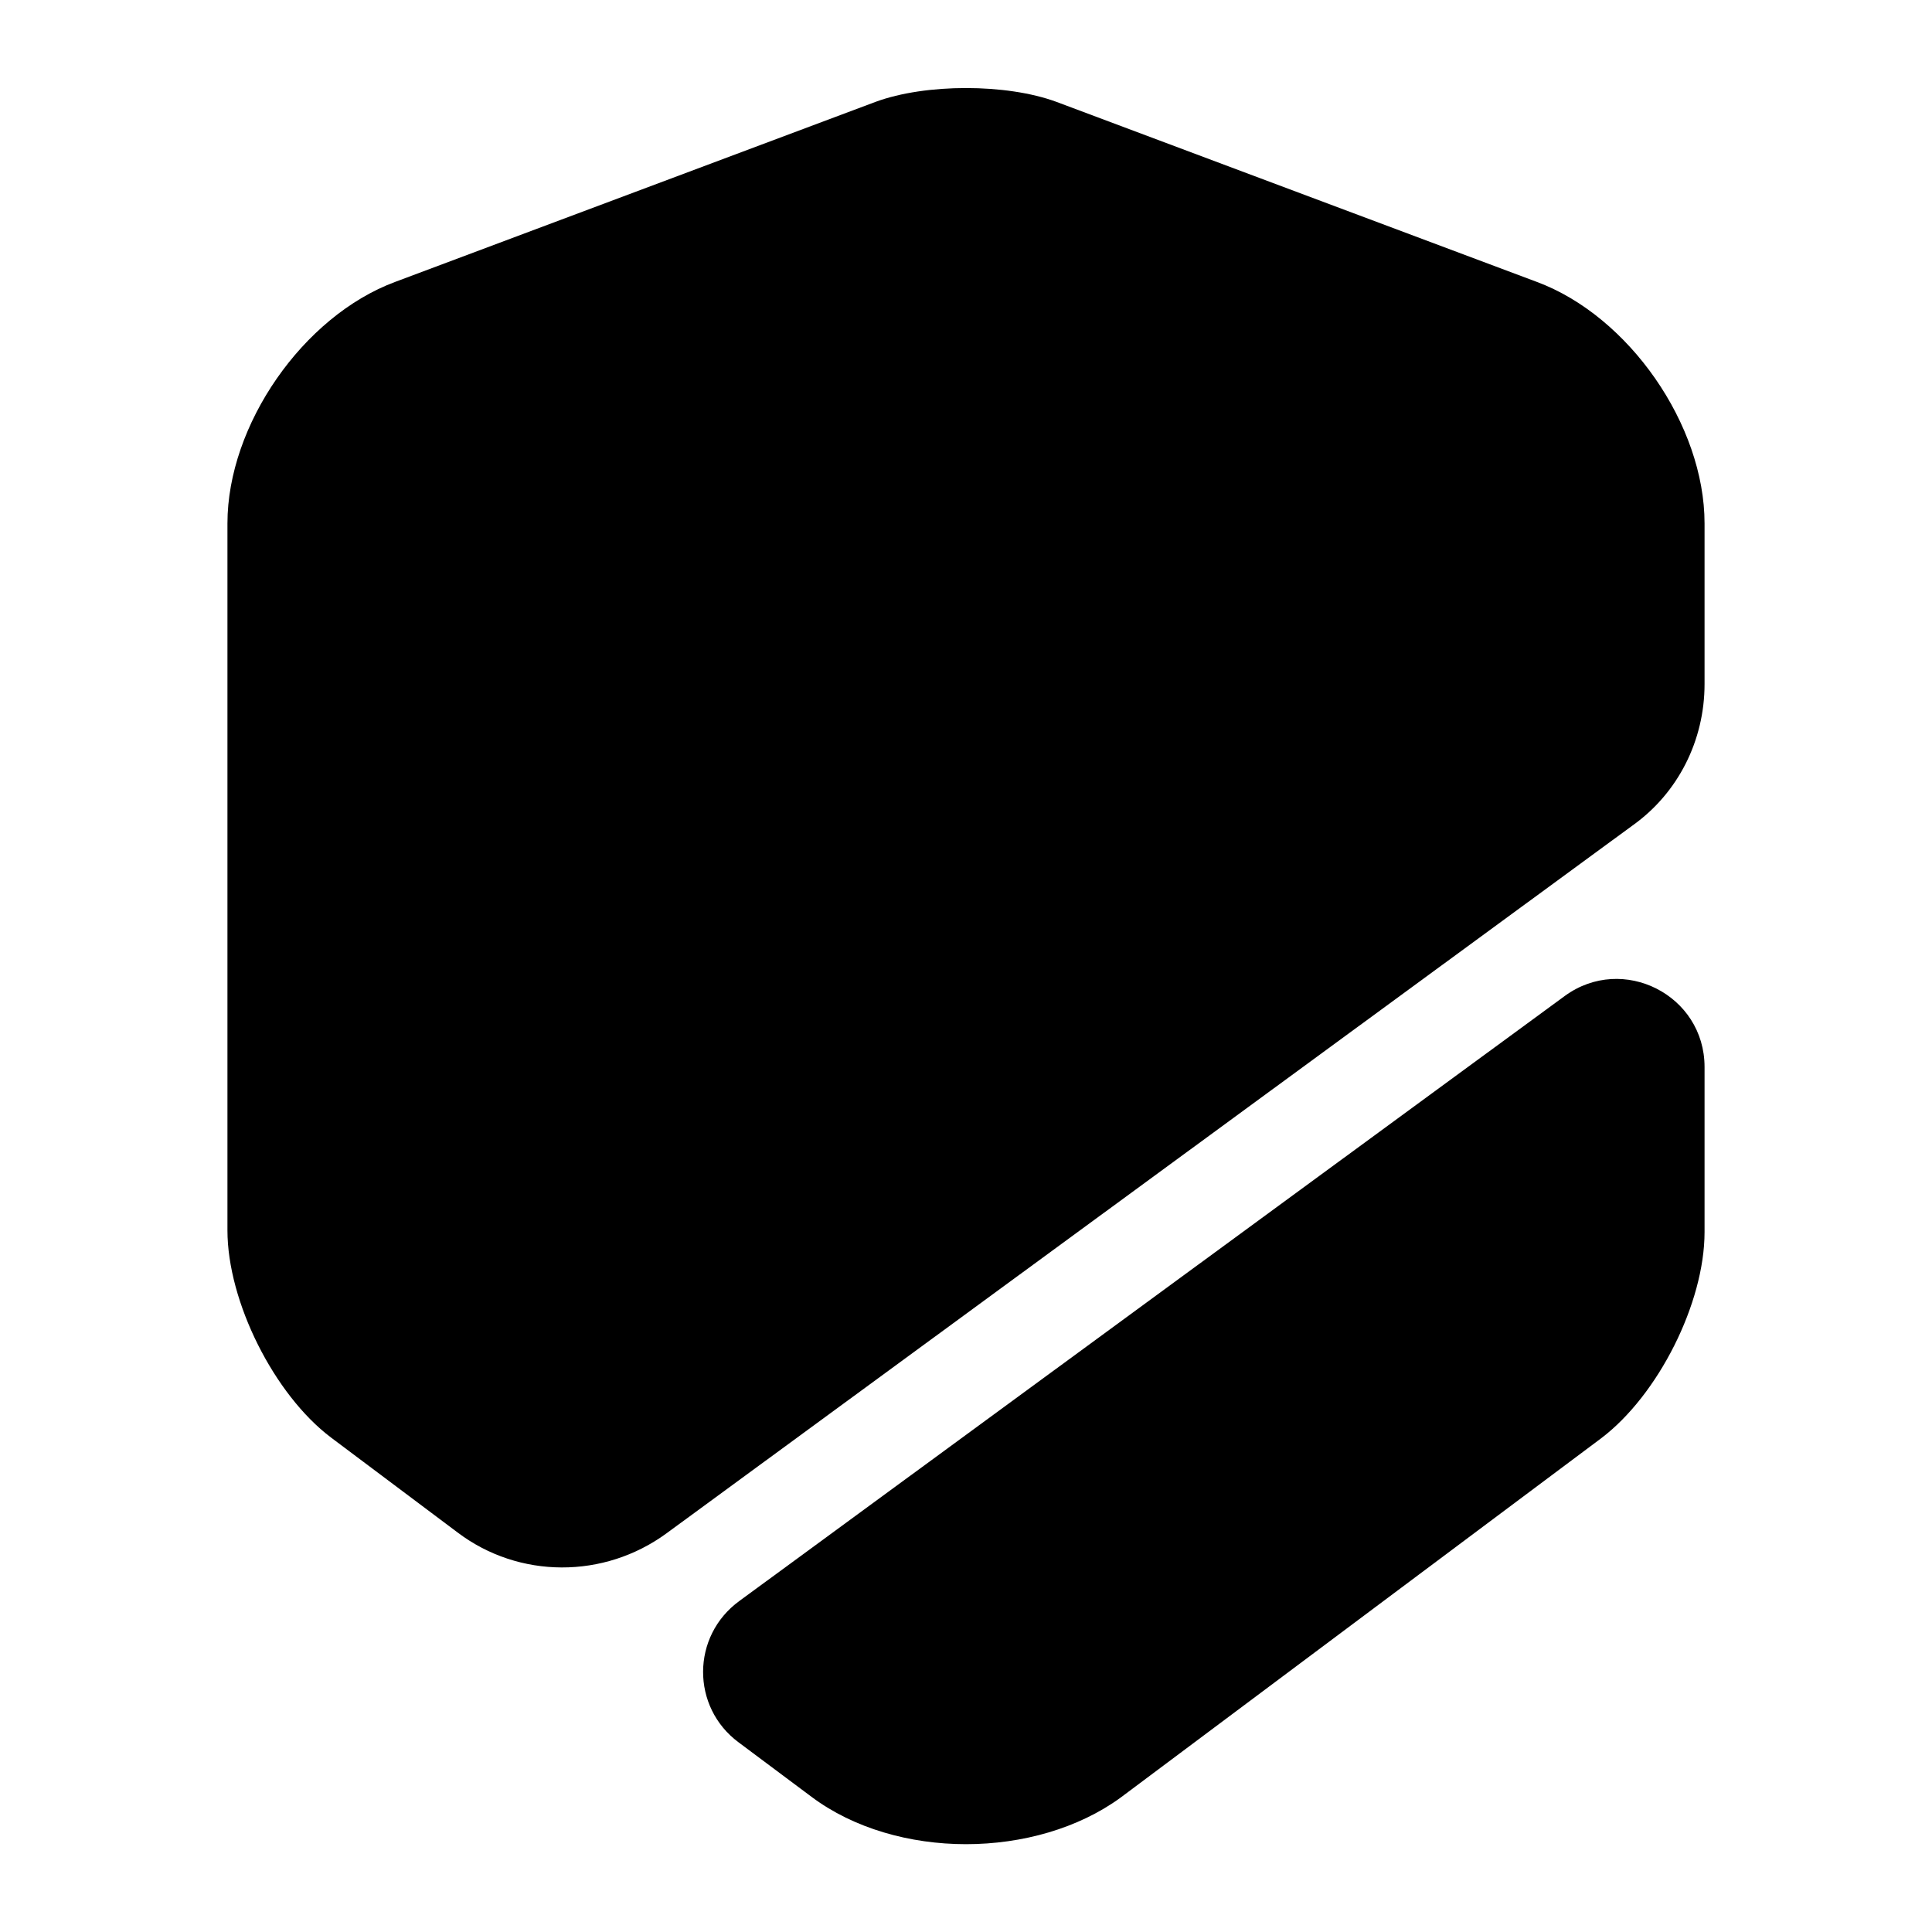
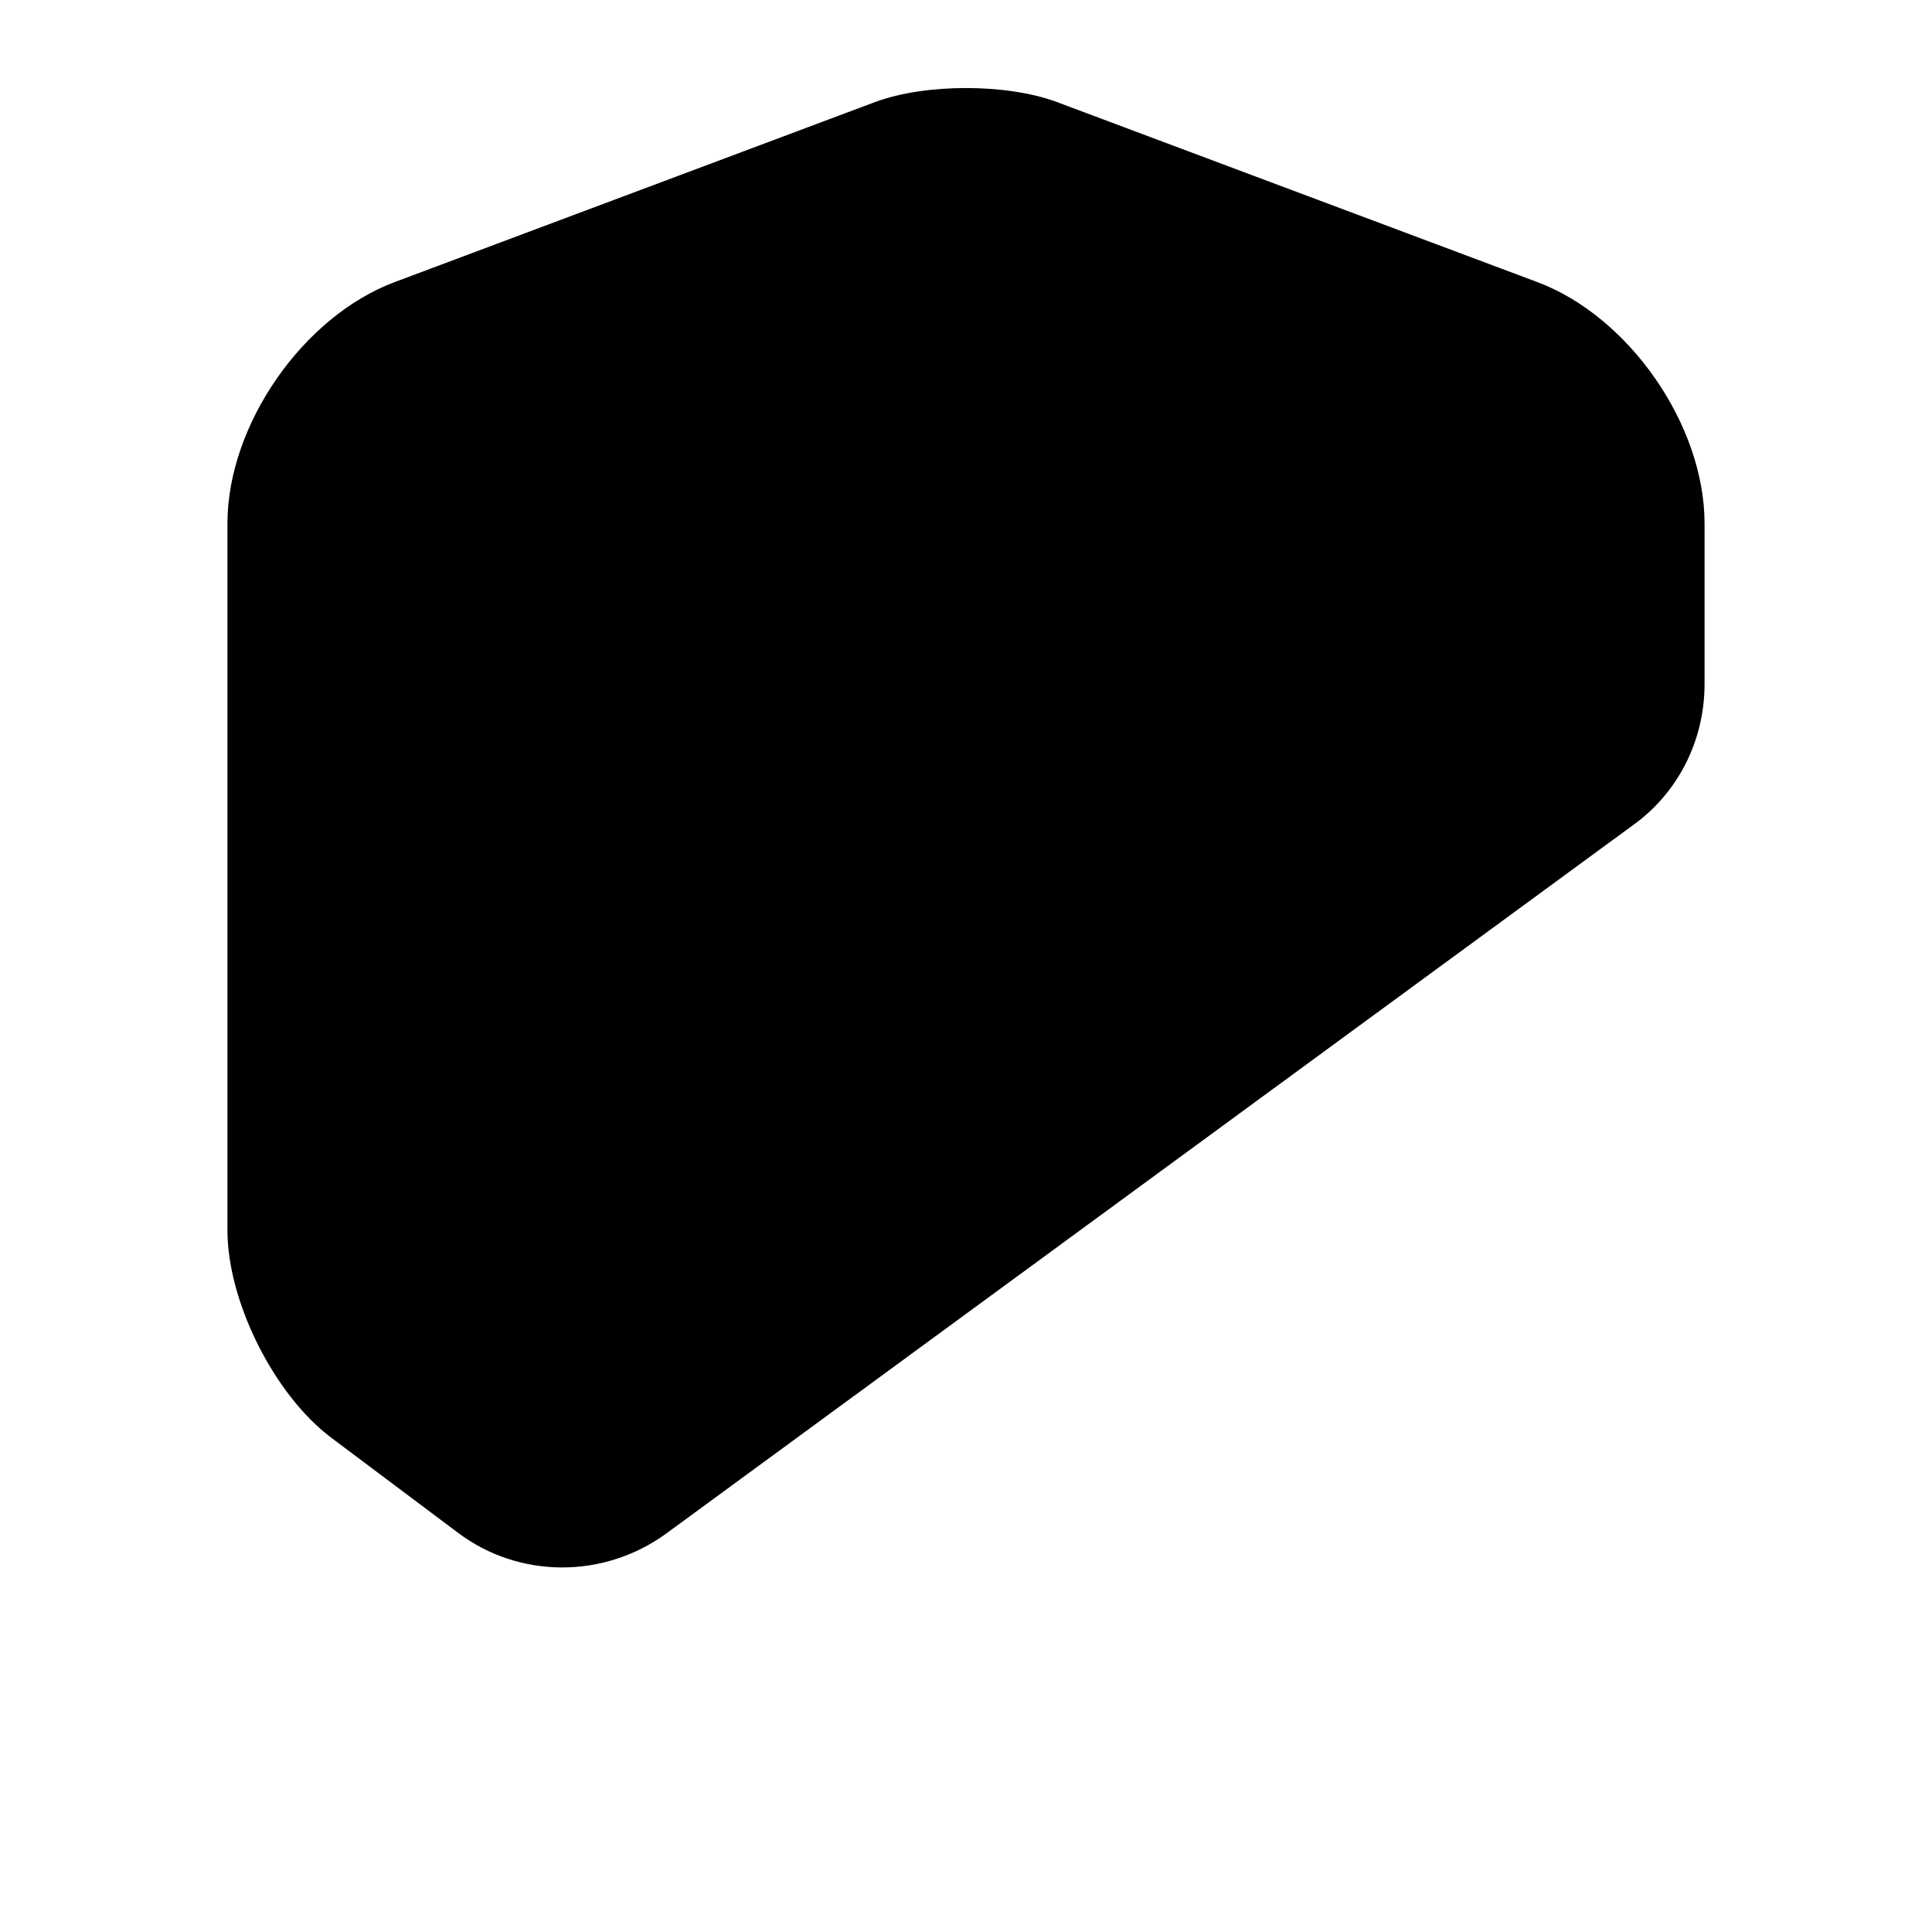
<svg xmlns="http://www.w3.org/2000/svg" width="22" height="22" viewBox="0 0 22 22" fill="none">
  <path d="M19.41 5.96V7.79C19.41 8.43 19.11 9.03 18.59 9.4L7.59 17.46C6.88 17.98 5.91 17.98 5.21 17.45L3.77 16.37C3.12 15.88 2.59 14.82 2.59 14.01V5.96C2.59 4.84 3.45 3.6 4.5 3.21L9.97 1.16C10.54 0.95 11.46 0.95 12.03 1.16L17.5 3.21C18.55 3.6 19.41 4.84 19.41 5.96Z" fill="#EF4A23" style="fill:#EF4A23;fill:color(display-p3 0.937 0.29 0.137);fill-opacity:1;" />
-   <path d="M17.82 11.34C18.48 10.86 19.41 11.33 19.41 12.15V14.03C19.41 14.84 18.88 15.89 18.23 16.38L12.76 20.47C12.28 20.82 11.64 21 11 21C10.36 21 9.72 20.82 9.24 20.46L8.41 19.84C7.87 19.44 7.87 18.63 8.42 18.23L17.82 11.34Z" fill="#EF4A23" style="fill:#EF4A23;fill:color(display-p3 0.937 0.29 0.137);fill-opacity:1;" />
</svg>